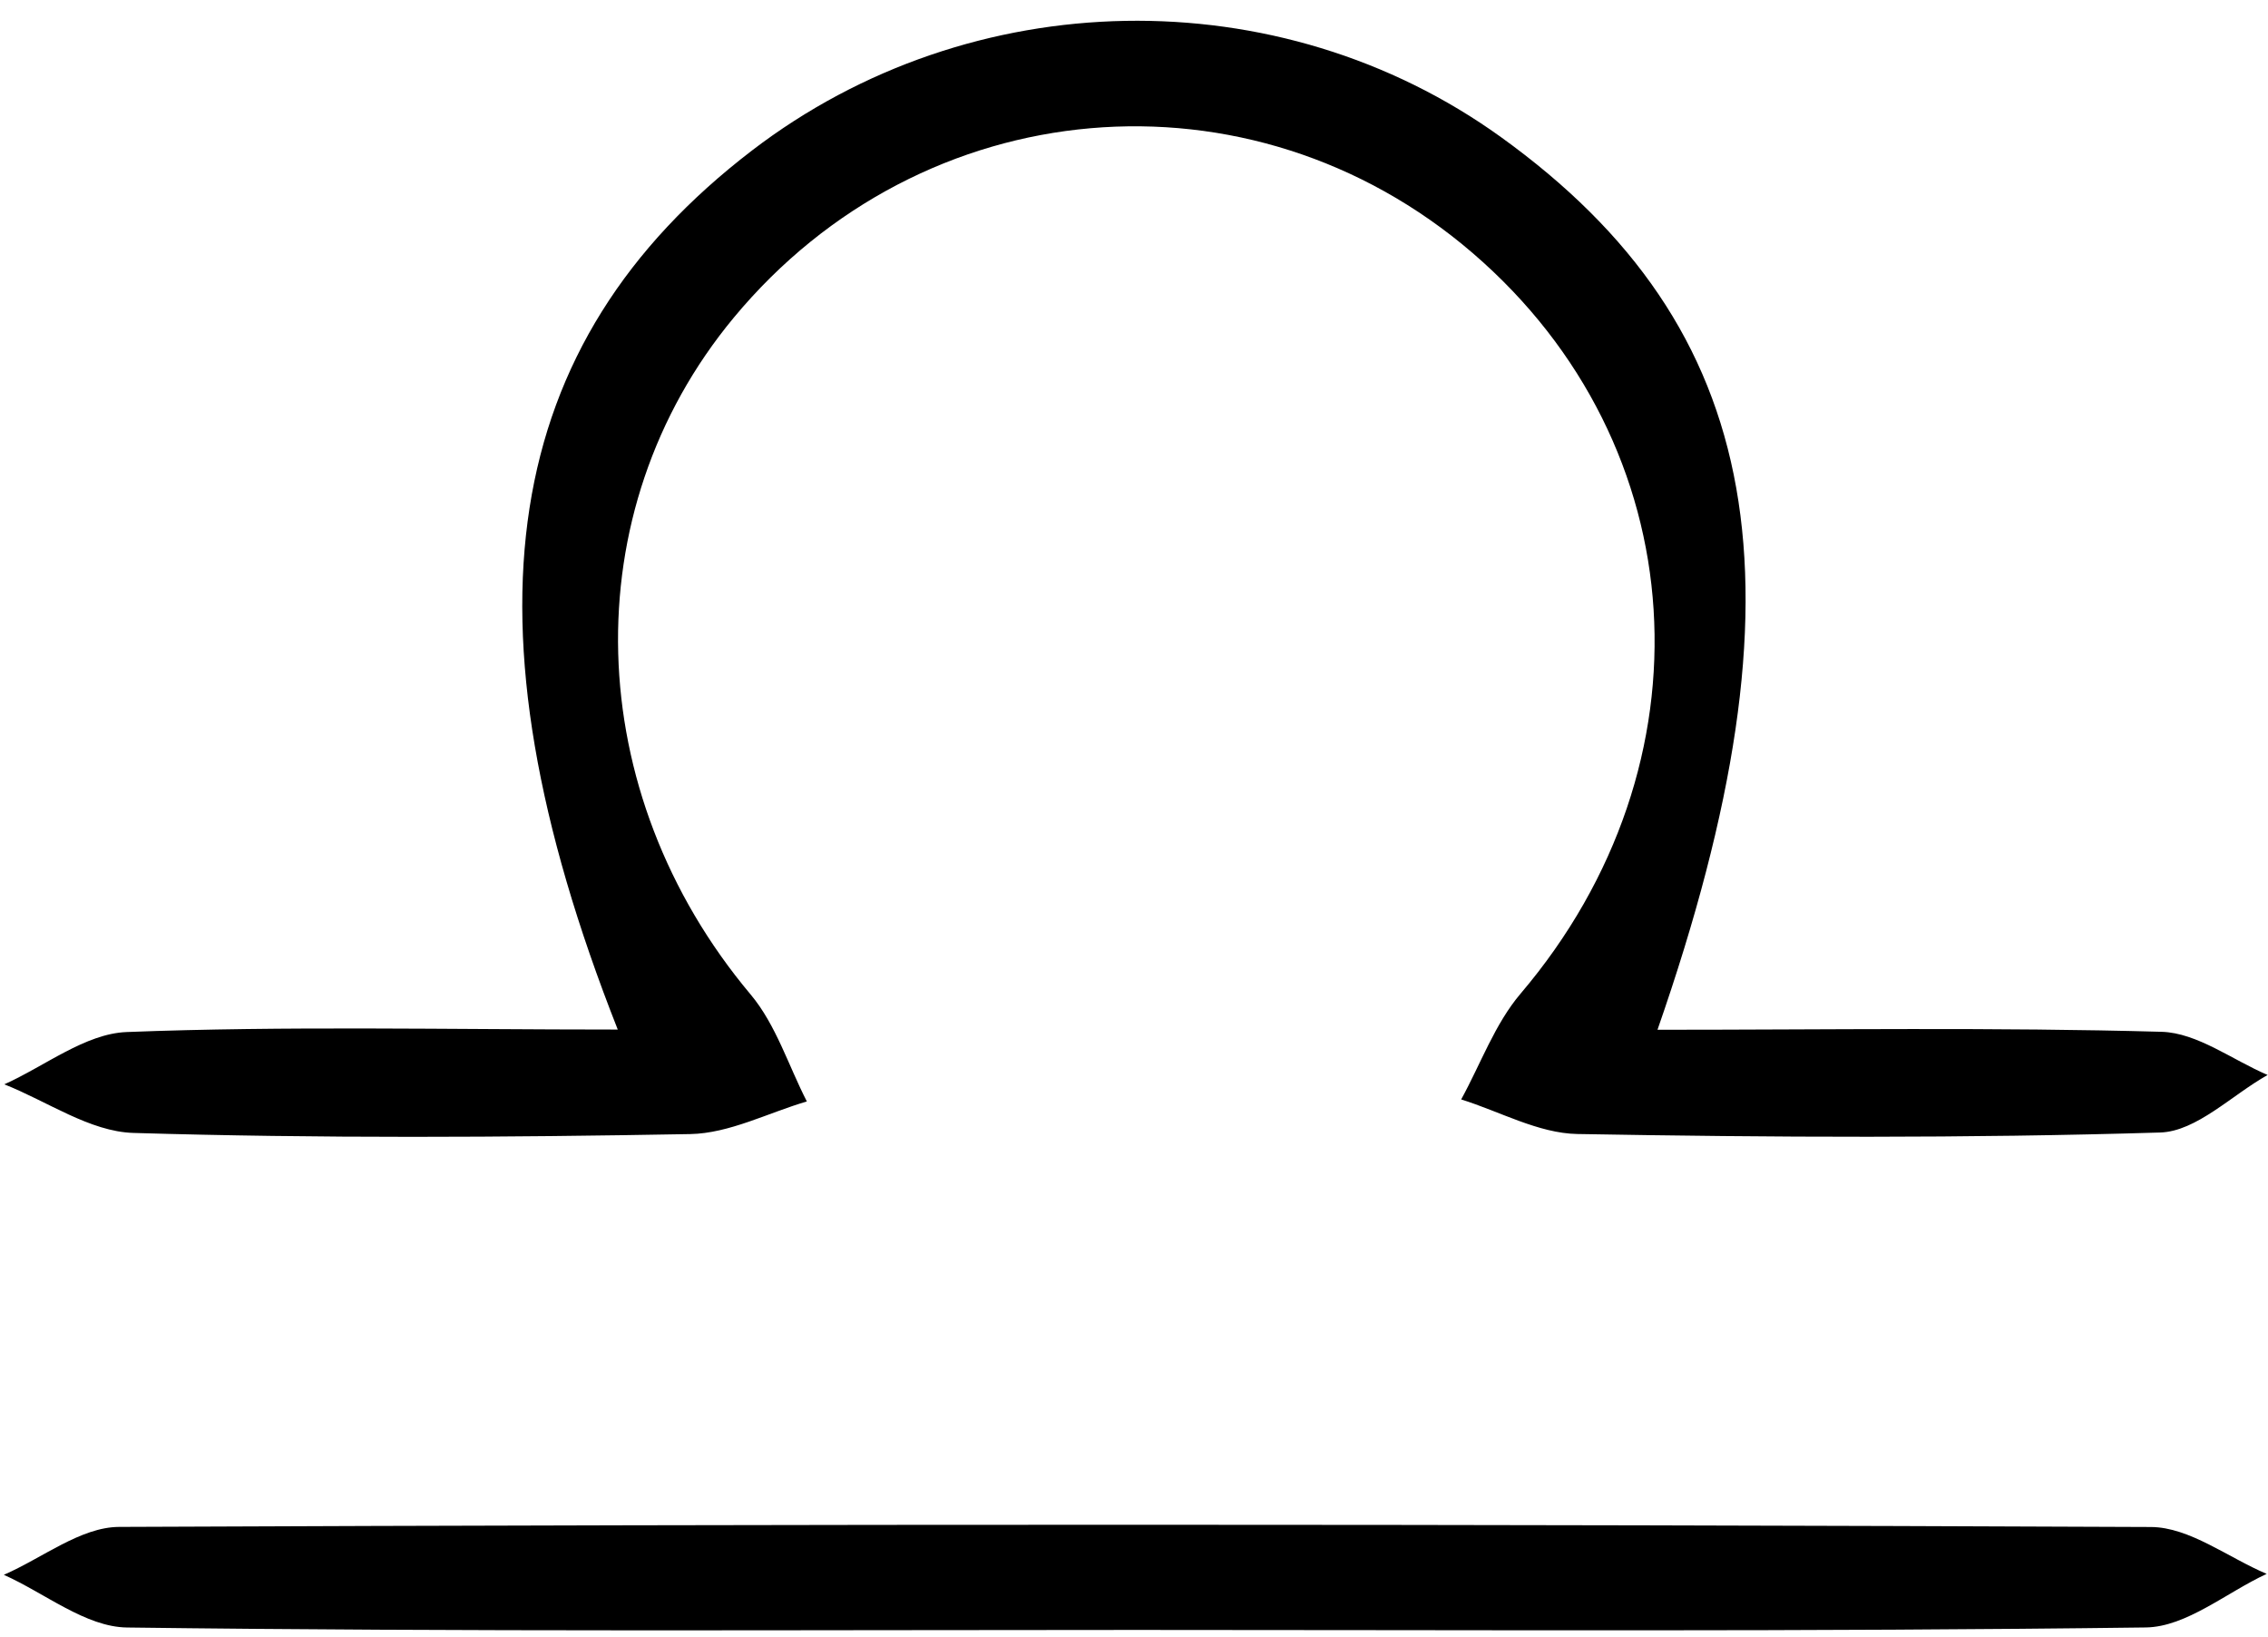
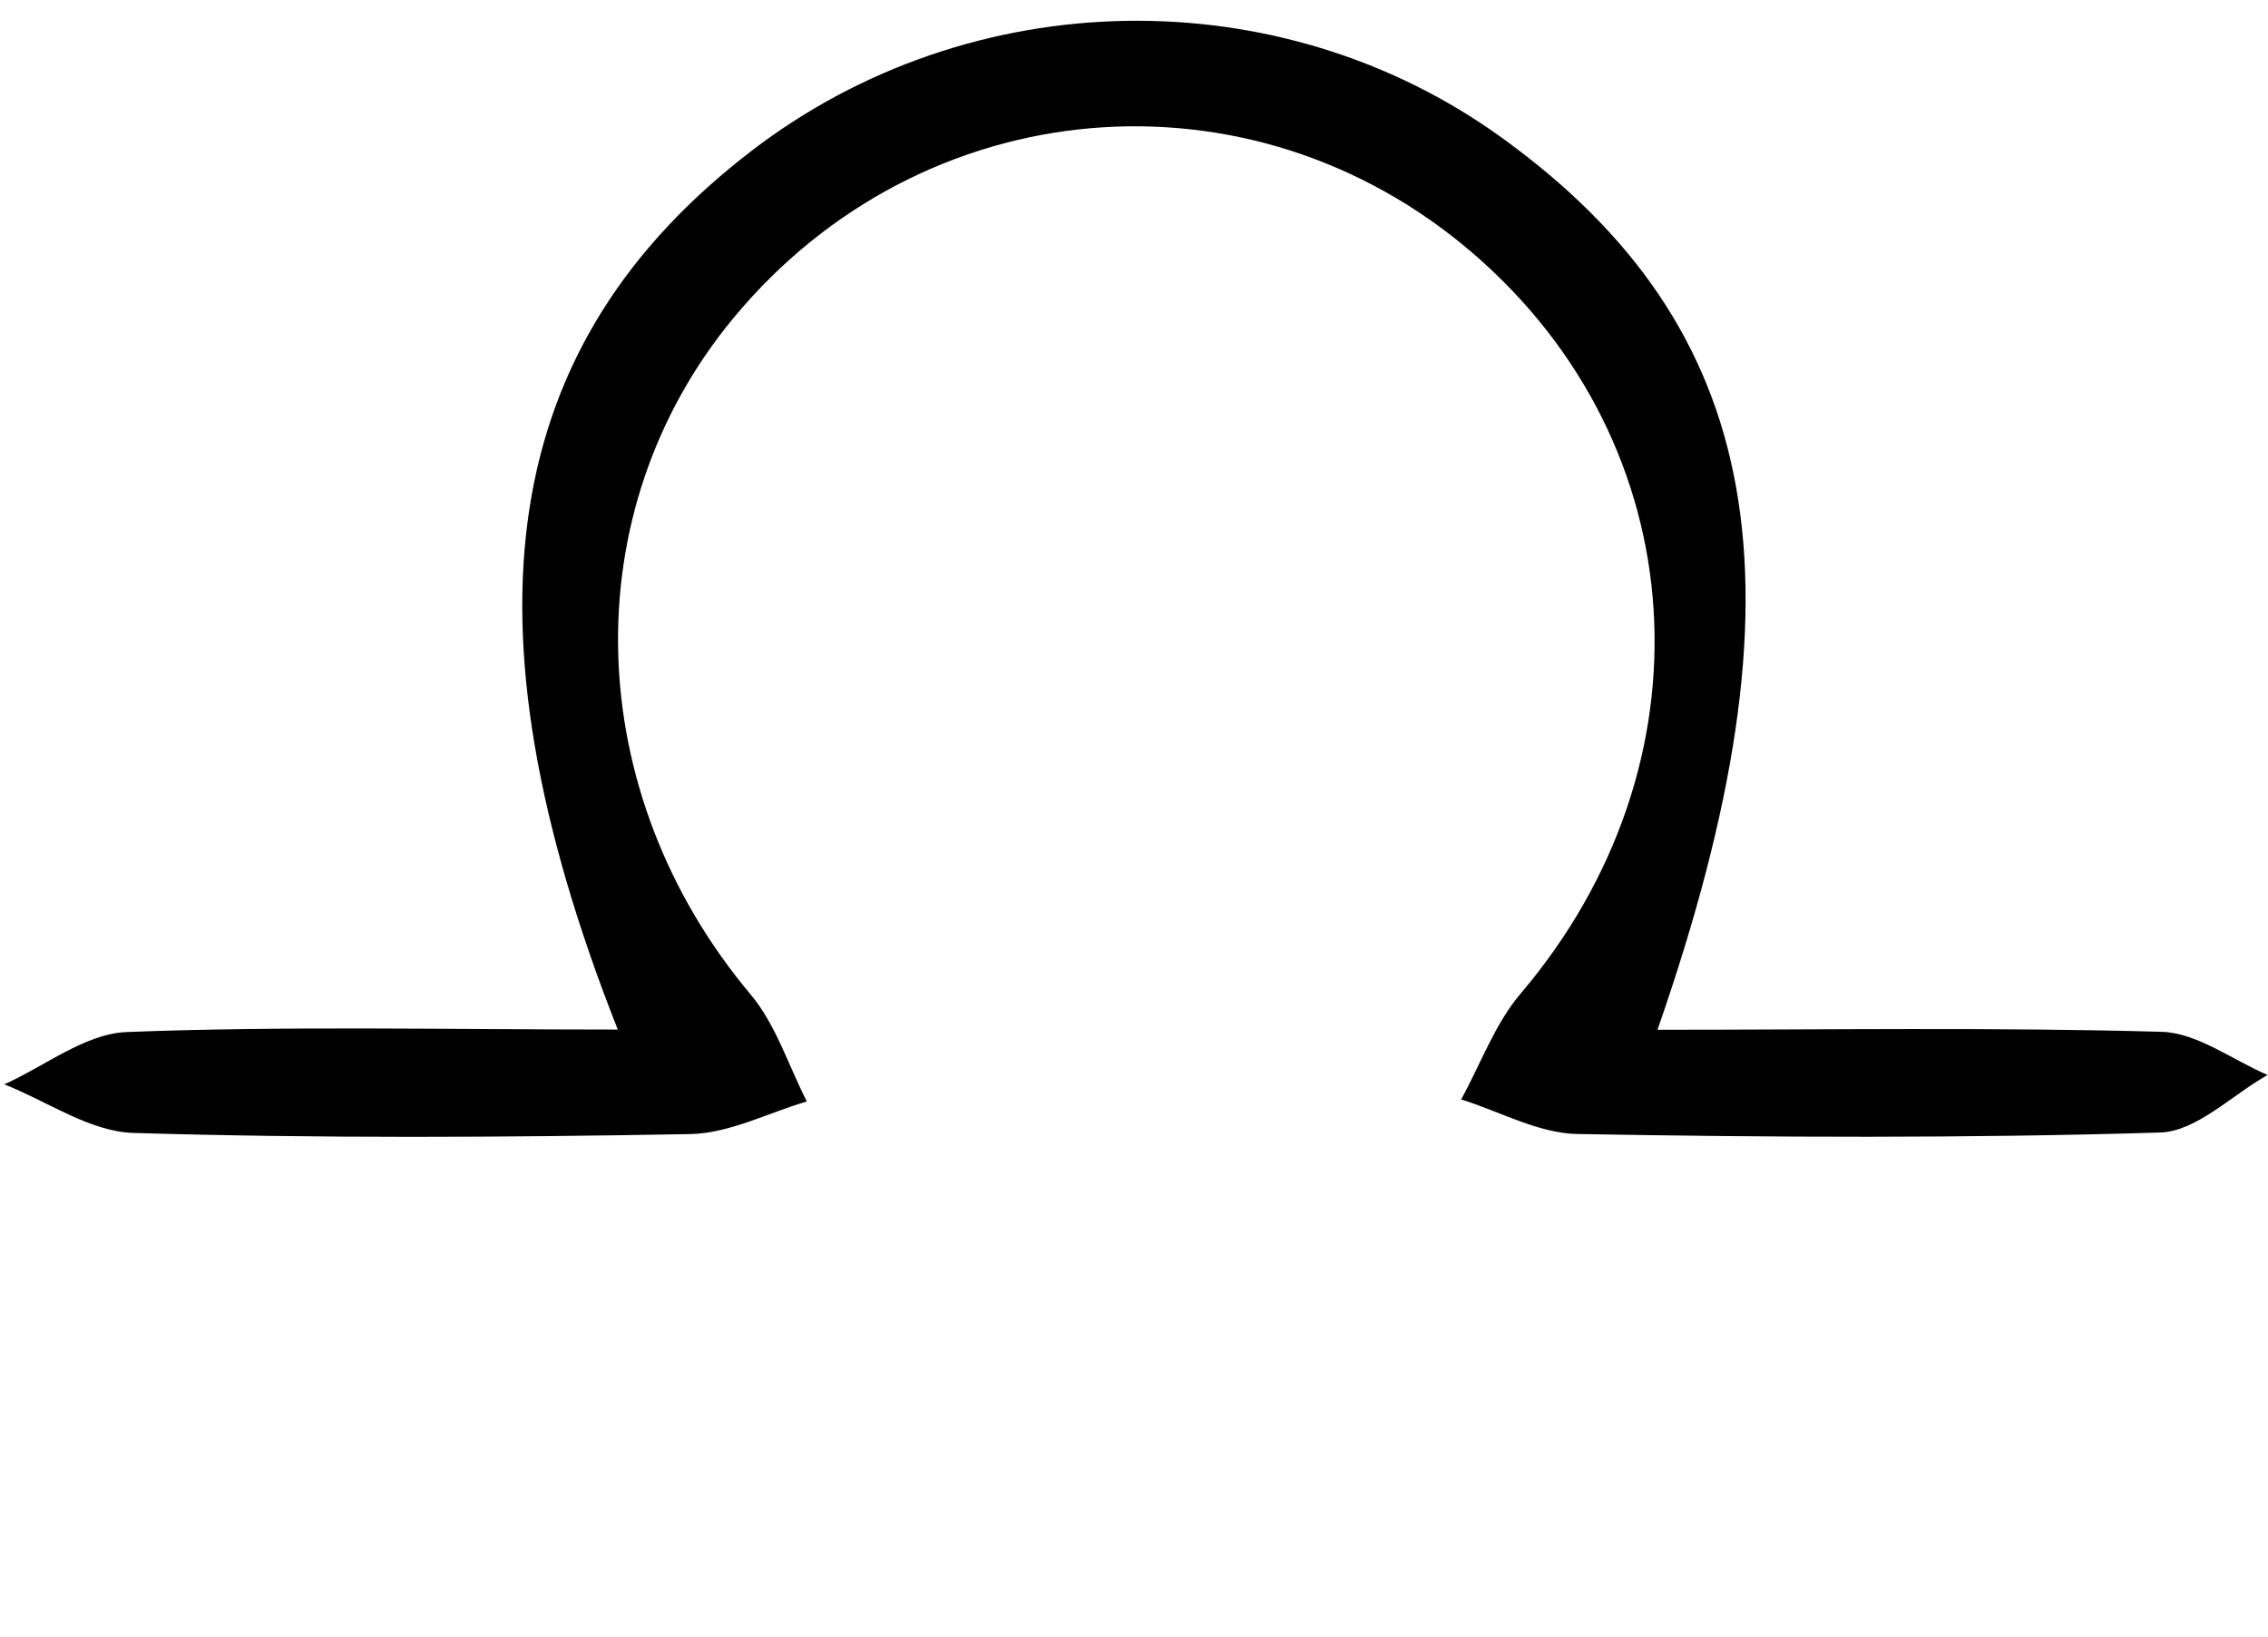
<svg xmlns="http://www.w3.org/2000/svg" width="97" height="70" viewBox="0 0 97 70" fill="none">
  <path d="M26.421 44.022C19.472 26.428 21.394 14.683 32.16 6.436C41.53 -0.742 54.693 -0.978 64.194 5.862C75.481 13.99 77.512 25.022 70.889 44.031C78.213 44.031 85.334 43.92 92.448 44.118C93.976 44.162 95.472 45.319 96.984 45.964C95.453 46.822 93.944 48.376 92.389 48.424C84.085 48.676 75.769 48.635 67.461 48.488C65.797 48.458 64.149 47.526 62.493 47.01C63.328 45.491 63.934 43.779 65.033 42.487C73.378 32.675 72.541 19.042 62.989 10.824C53.464 2.631 39.45 3.854 31.382 13.583C24.494 21.887 24.85 33.888 32.108 42.528C33.188 43.816 33.721 45.563 34.508 47.096C32.846 47.584 31.192 48.46 29.522 48.491C21.584 48.634 13.637 48.68 5.702 48.442C3.845 48.386 2.022 47.09 0.184 46.364C1.926 45.583 3.646 44.198 5.417 44.128C12.234 43.864 19.068 44.022 26.421 44.022Z" fill="black" />
-   <path d="M48.603 69.693C34.212 69.693 19.82 69.775 5.432 69.589C3.667 69.567 1.92 68.121 0.164 67.336C1.808 66.623 3.448 65.296 5.093 65.288C34.059 65.164 63.024 65.166 91.991 65.292C93.644 65.299 95.292 66.599 96.943 67.296C95.22 68.094 93.507 69.564 91.773 69.587C77.385 69.773 62.993 69.692 48.603 69.693Z" fill="black" />
</svg>